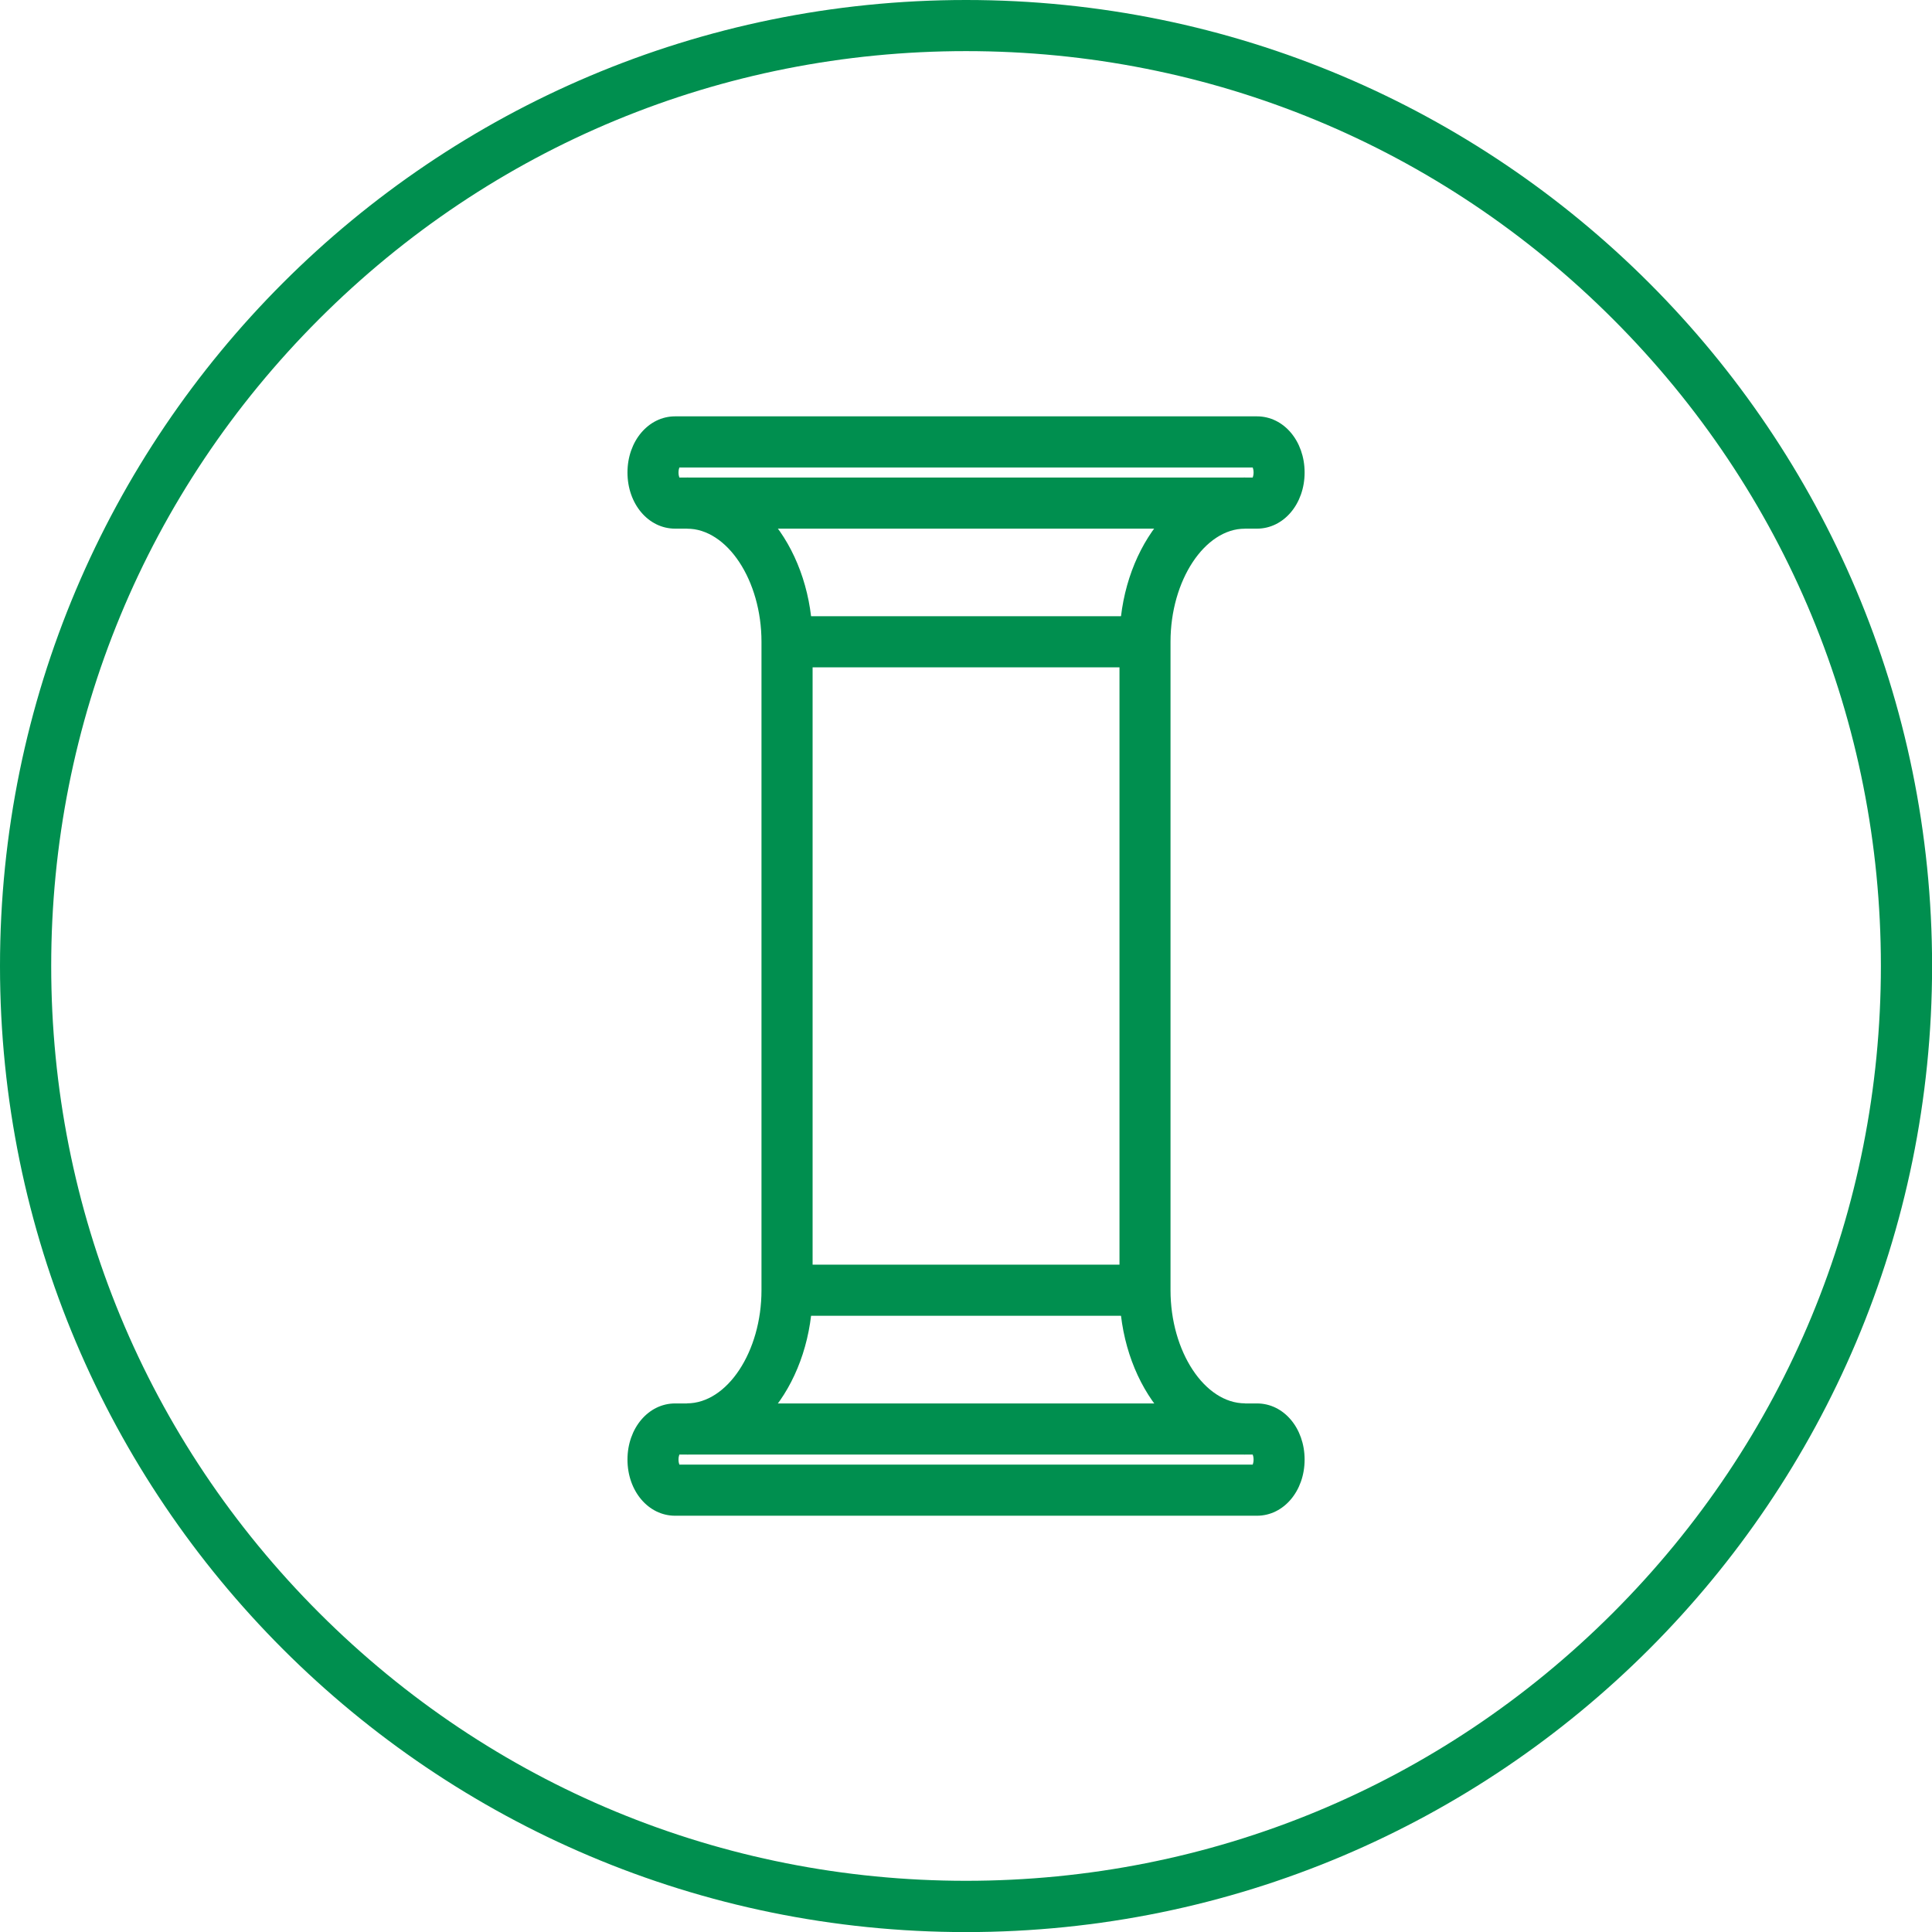
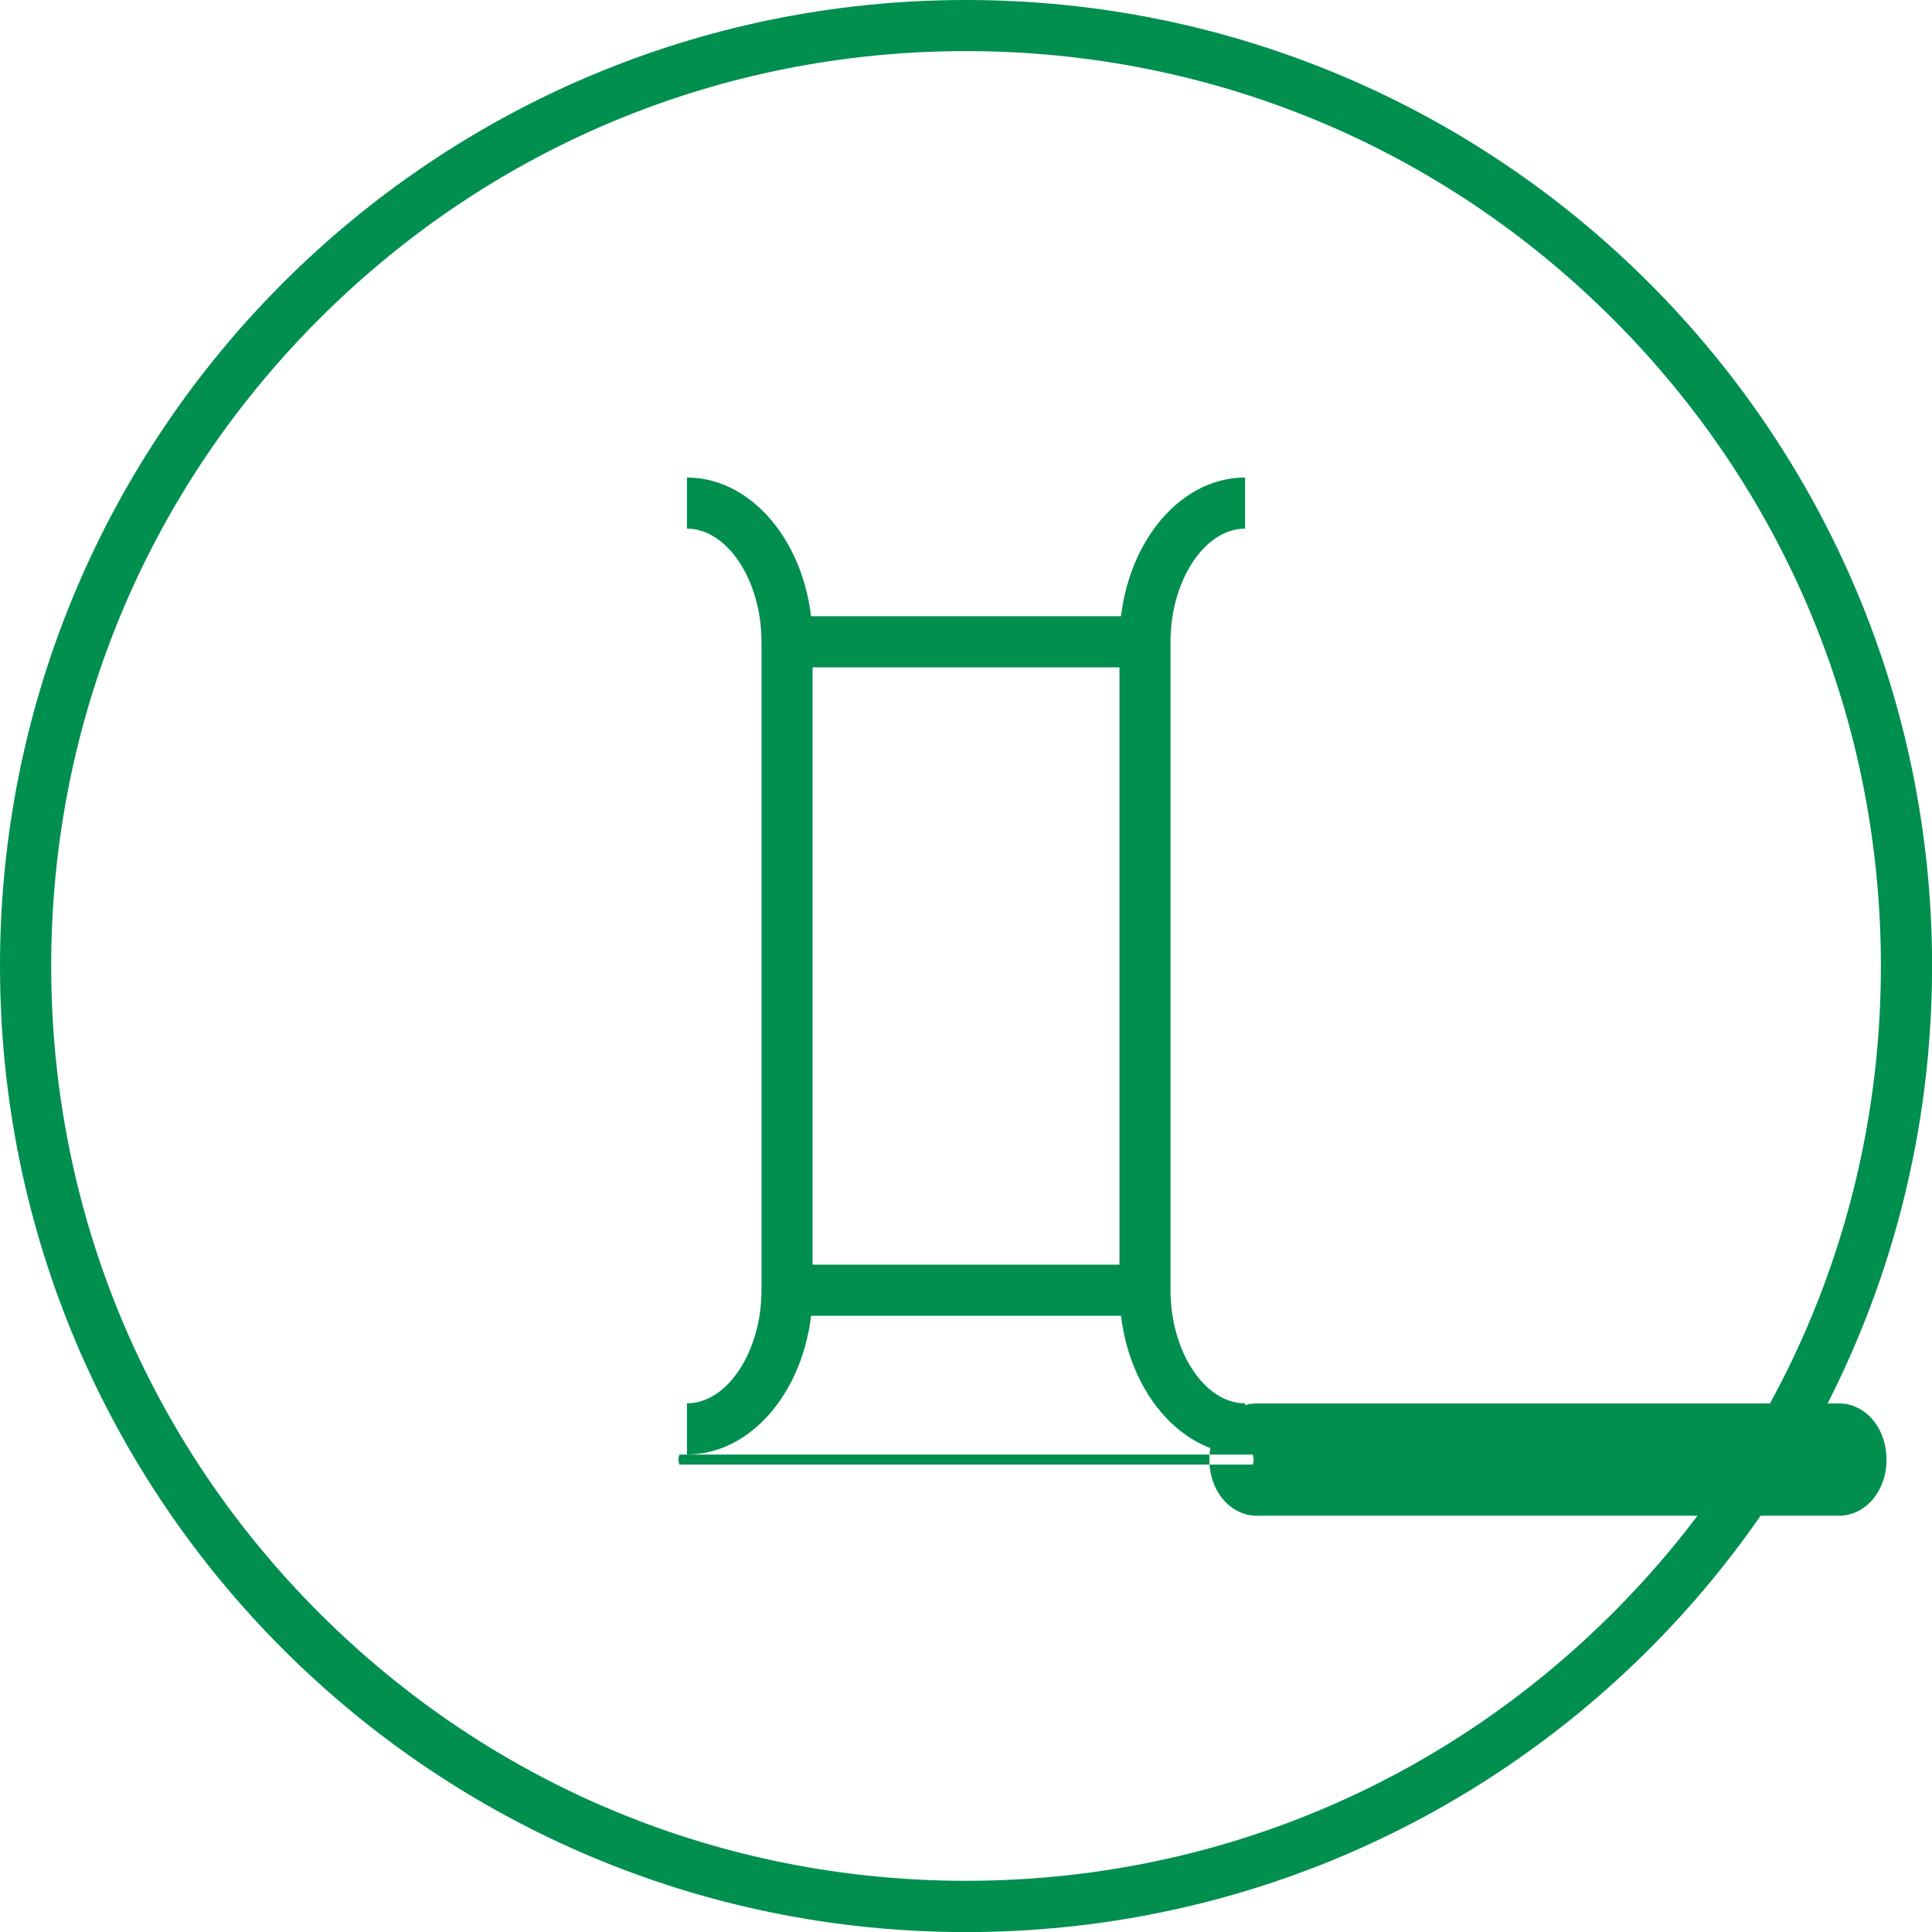
<svg xmlns="http://www.w3.org/2000/svg" id="Layer_1" viewBox="0 0 226.77 226.77">
  <defs>
    <style>
      .cls-1 {
        fill: #008f4f;
      }
    </style>
  </defs>
  <path class="cls-1" d="M113.39,6c28.68,0,55.65,11.17,75.93,31.45,20.28,20.28,31.45,47.25,31.45,75.93s-11.17,55.65-31.45,75.93c-20.28,20.28-47.25,31.45-75.93,31.45s-55.65-11.17-75.93-31.45c-20.28-20.28-31.45-47.25-31.45-75.93s11.17-55.65,31.45-75.93C57.74,17.17,84.7,6,113.39,6M113.39,0C50.76,0,0,50.76,0,113.39s50.76,113.39,113.39,113.39,113.39-50.76,113.39-113.39S176.01,0,113.39,0h0Z" />
  <g>
-     <path class="cls-1" d="M147.54,177.91h-68.3c-3.14,0-5.59-2.9-5.59-6.59s2.46-6.59,5.59-6.59h68.3c3.14,0,5.59,2.9,5.59,6.59s-2.46,6.59-5.59,6.59ZM79.74,171.91h67.3c.05-.14.1-.34.1-.59h0c0-.26-.05-.46-.1-.59h-67.3c-.05.14-.1.34-.1.59s.05.46.1.59Z" />
-     <path class="cls-1" d="M147.54,62.05h-68.3c-3.14,0-5.59-2.9-5.59-6.59s2.46-6.59,5.59-6.59h68.3c3.14,0,5.59,2.9,5.59,6.59s-2.46,6.59-5.59,6.59ZM79.74,56.05h67.3c.05-.14.1-.34.1-.59s-.05-.46-.1-.59h-67.3c-.05.14-.1.34-.1.59s.05.46.1.59Z" />
+     <path class="cls-1" d="M147.54,177.91c-3.14,0-5.59-2.9-5.59-6.59s2.46-6.59,5.59-6.59h68.3c3.14,0,5.59,2.9,5.59,6.59s-2.46,6.59-5.59,6.59ZM79.74,171.91h67.3c.05-.14.1-.34.1-.59h0c0-.26-.05-.46-.1-.59h-67.3c-.05.14-.1.34-.1.59s.05.46.1.59Z" />
    <path class="cls-1" d="M146.15,170.72c-8.13,0-14.75-8.65-14.75-19.28v-76.11c0-10.63,6.61-19.28,14.74-19.28v6c-4.74,0-8.75,6.08-8.75,13.28v76.11c0,7.2,4.01,13.28,8.75,13.28v6Z" />
    <path class="cls-1" d="M80.63,170.72v-6c4.74,0,8.75-6.08,8.75-13.28v-76.11c0-7.2-4.01-13.28-8.75-13.28v-6c8.13,0,14.75,8.65,14.75,19.28v76.11c0,10.63-6.61,19.28-14.74,19.28Z" />
    <rect class="cls-1" x="92.37" y="72.33" width="42.03" height="6" />
    <rect class="cls-1" x="92.38" y="148.44" width="42.03" height="6" />
  </g>
</svg>